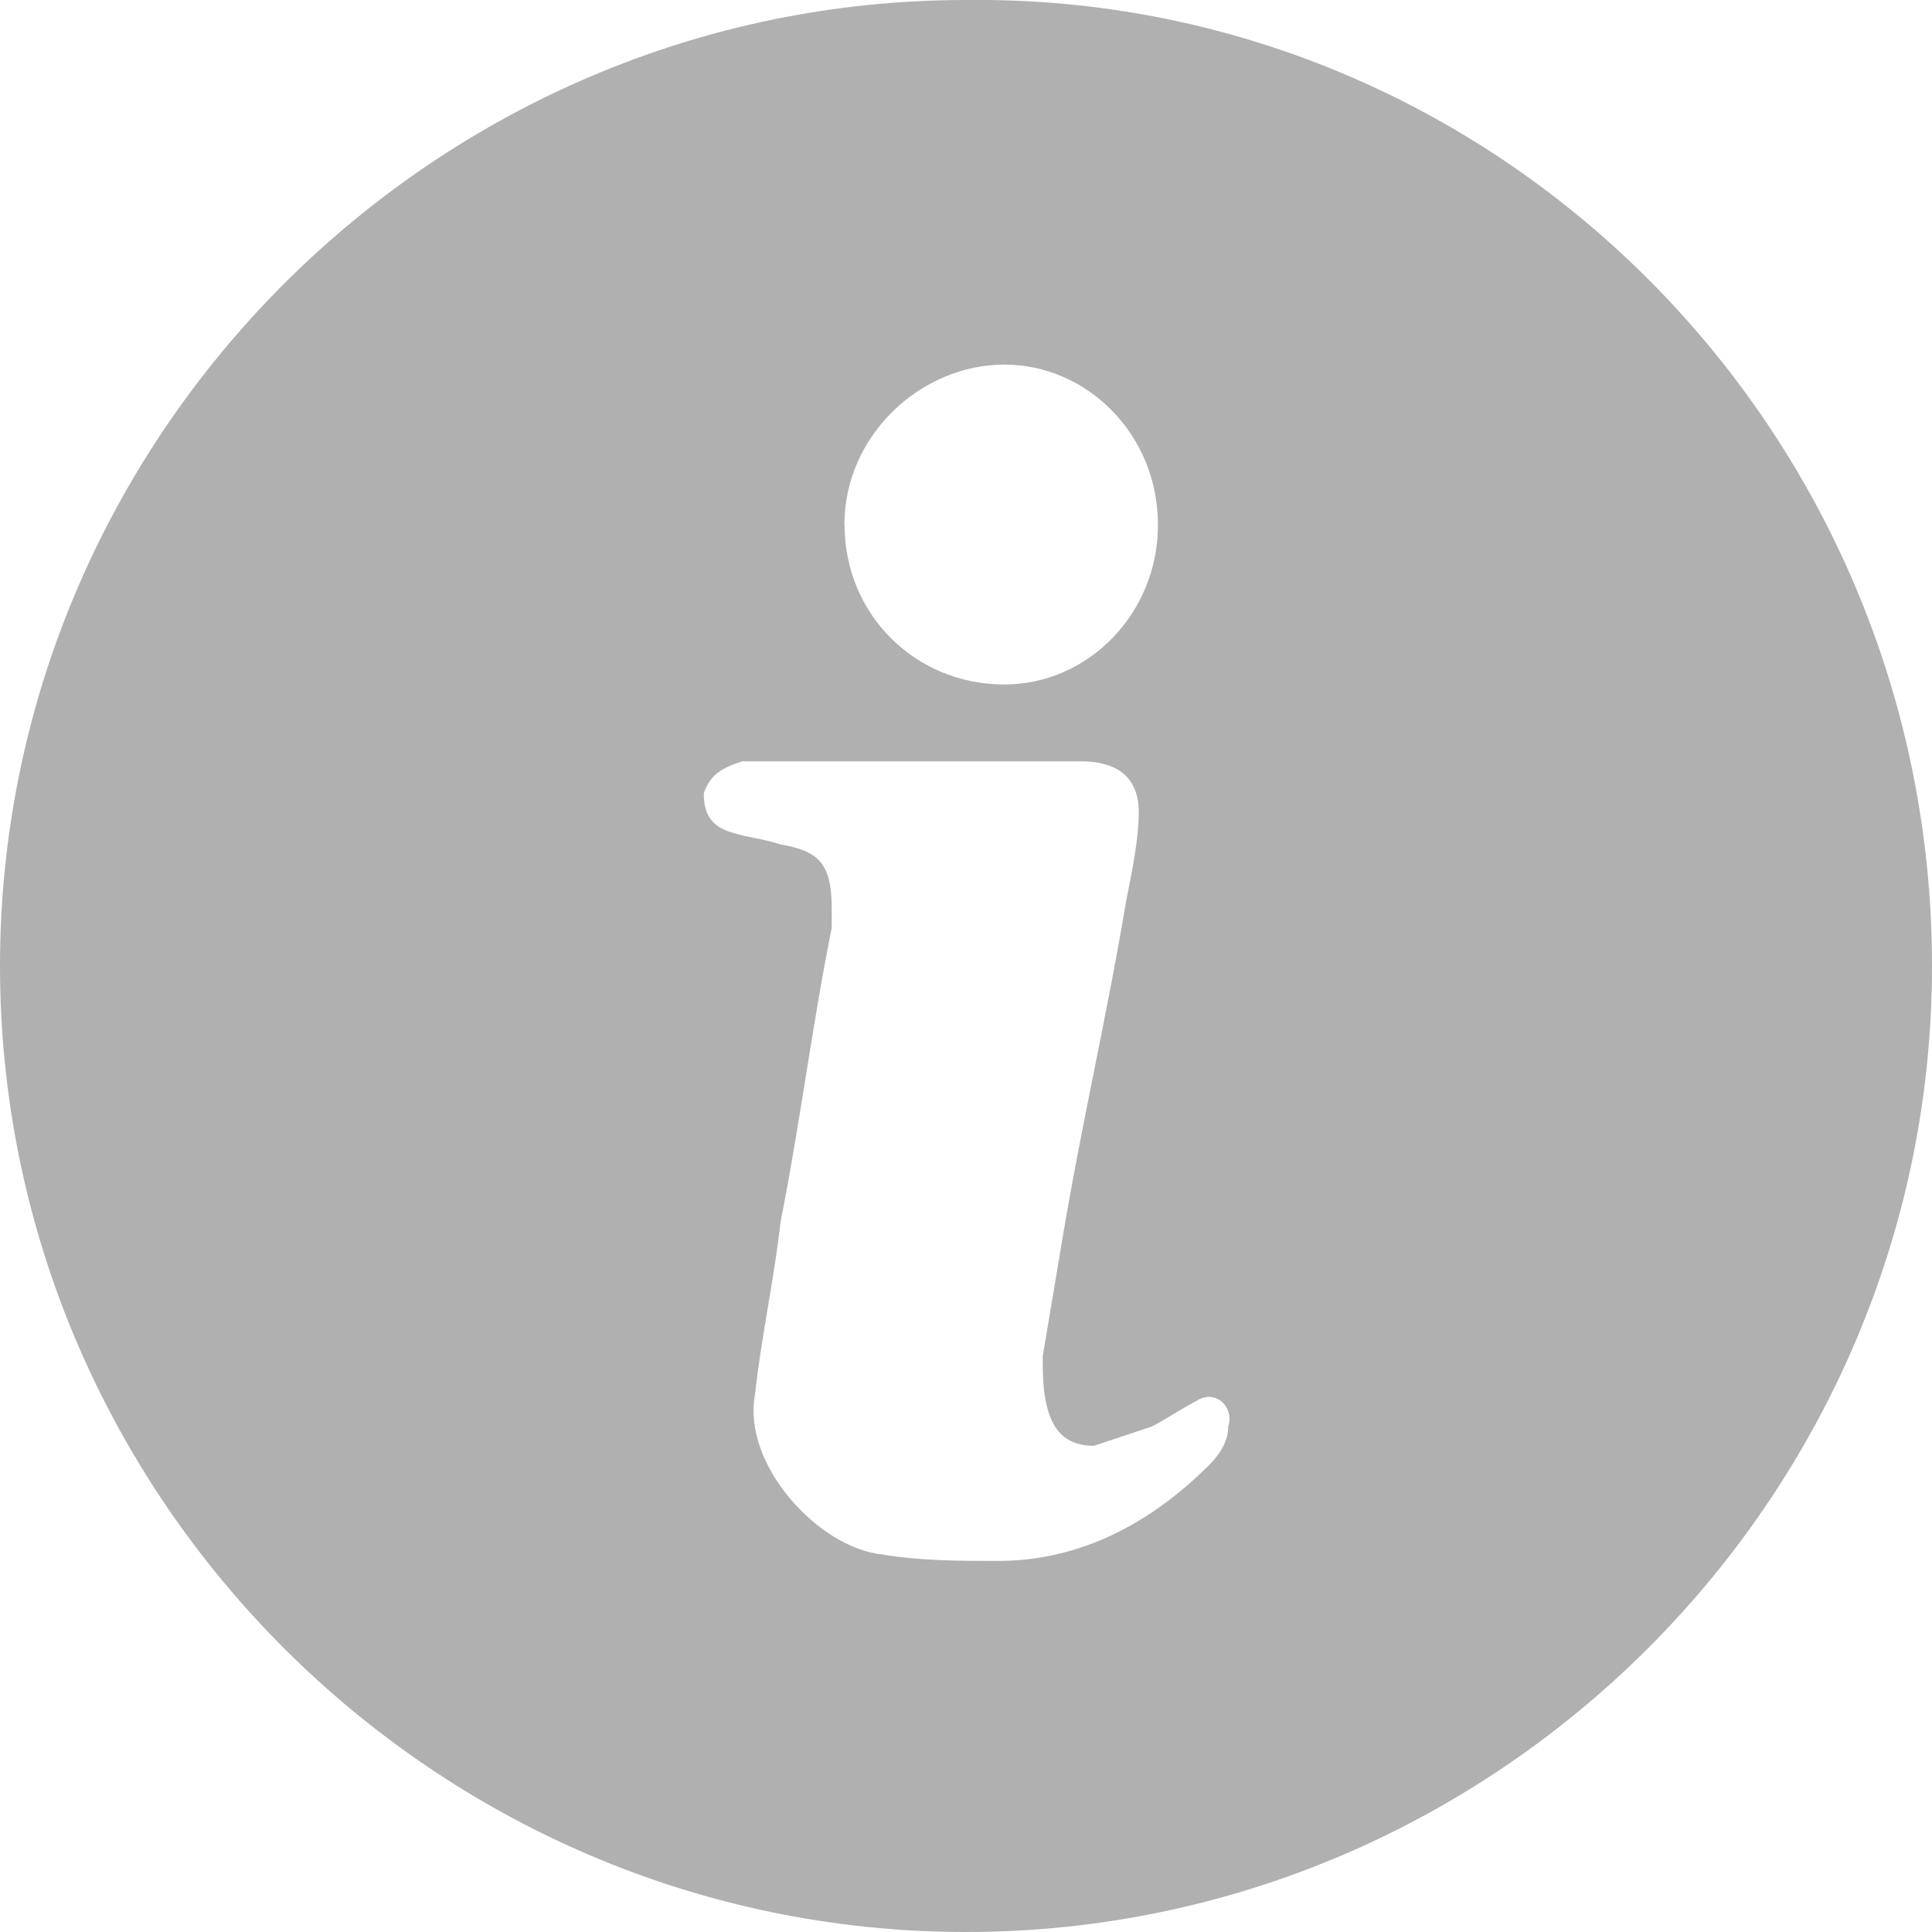
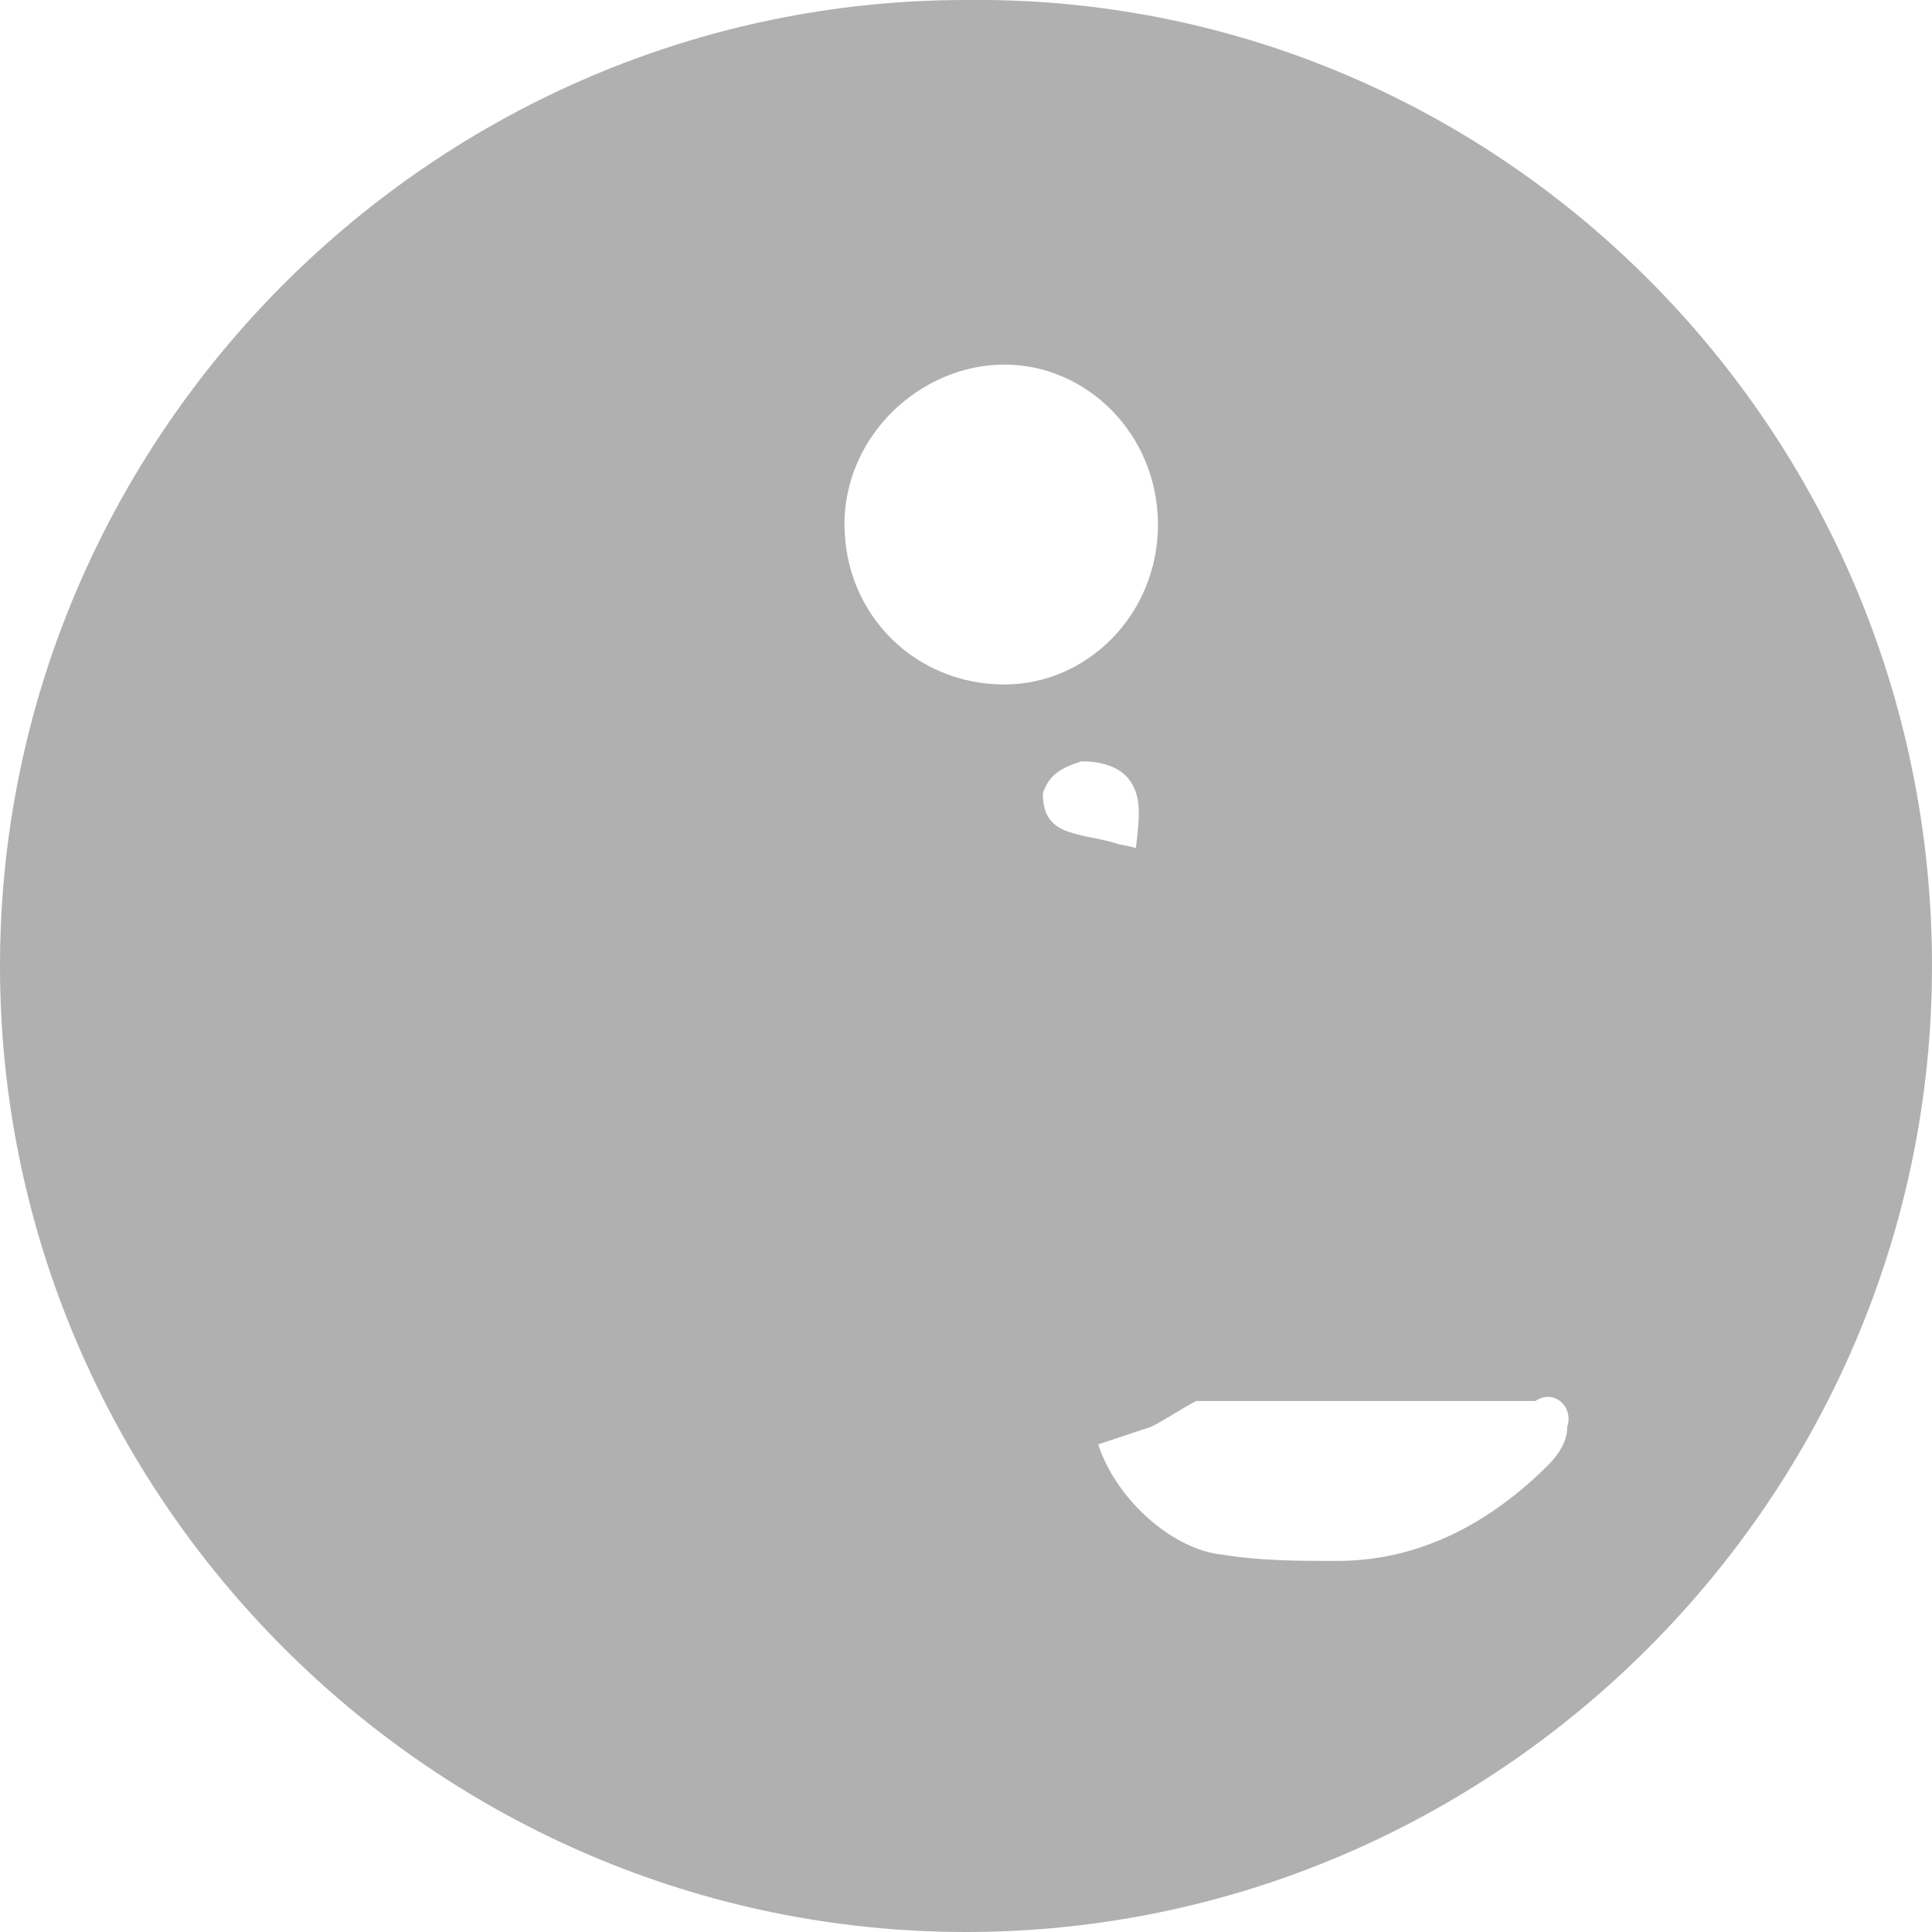
<svg xmlns="http://www.w3.org/2000/svg" width="14" height="14" viewBox="0 0 14 14">
-   <path d="M14 7c0 3.848-3.152 7-7 7s-7-3.152-7-7c0-3.847 3.152-7 7-7 3.848-.046 7 3.106 7 7zM6.12 3.802c0 .649.51 1.158 1.158 1.158.603 0 1.113-.51 1.113-1.158 0-.65-.51-1.16-1.113-1.16s-1.159.51-1.159 1.16zm2.549 6.35c-.093.047-.232.14-.325.186l-.417.139c-.185 0-.278-.093-.325-.232-.046-.14-.046-.278-.046-.417l.14-.835c.138-.834.324-1.622.463-2.456.046-.232.093-.464.093-.65 0-.278-.185-.37-.417-.37H5.378c-.14.046-.232.092-.278.232 0 .139.046.231.185.278.139.046.232.046.37.092.279.047.372.14.372.464v.14c-.14.694-.232 1.436-.371 2.132-.046.417-.14.834-.185 1.251-.094.51.463 1.113.926 1.159.278.046.557.046.835.046.602 0 1.112-.278 1.53-.695.092-.093.138-.185.138-.278.047-.14-.092-.278-.231-.186z" fill="#626263" fill-rule="nonzero" opacity=".5" />
+   <path d="M14 7c0 3.848-3.152 7-7 7s-7-3.152-7-7c0-3.847 3.152-7 7-7 3.848-.046 7 3.106 7 7zM6.12 3.802c0 .649.51 1.158 1.158 1.158.603 0 1.113-.51 1.113-1.158 0-.65-.51-1.16-1.113-1.16s-1.159.51-1.159 1.16zm2.549 6.35c-.093.047-.232.14-.325.186l-.417.139c-.185 0-.278-.093-.325-.232-.046-.14-.046-.278-.046-.417l.14-.835c.138-.834.324-1.622.463-2.456.046-.232.093-.464.093-.65 0-.278-.185-.37-.417-.37c-.14.046-.232.092-.278.232 0 .139.046.231.185.278.139.046.232.046.37.092.279.047.372.14.372.464v.14c-.14.694-.232 1.436-.371 2.132-.046.417-.14.834-.185 1.251-.094.51.463 1.113.926 1.159.278.046.557.046.835.046.602 0 1.112-.278 1.53-.695.092-.093.138-.185.138-.278.047-.14-.092-.278-.231-.186z" fill="#626263" fill-rule="nonzero" opacity=".5" />
</svg>